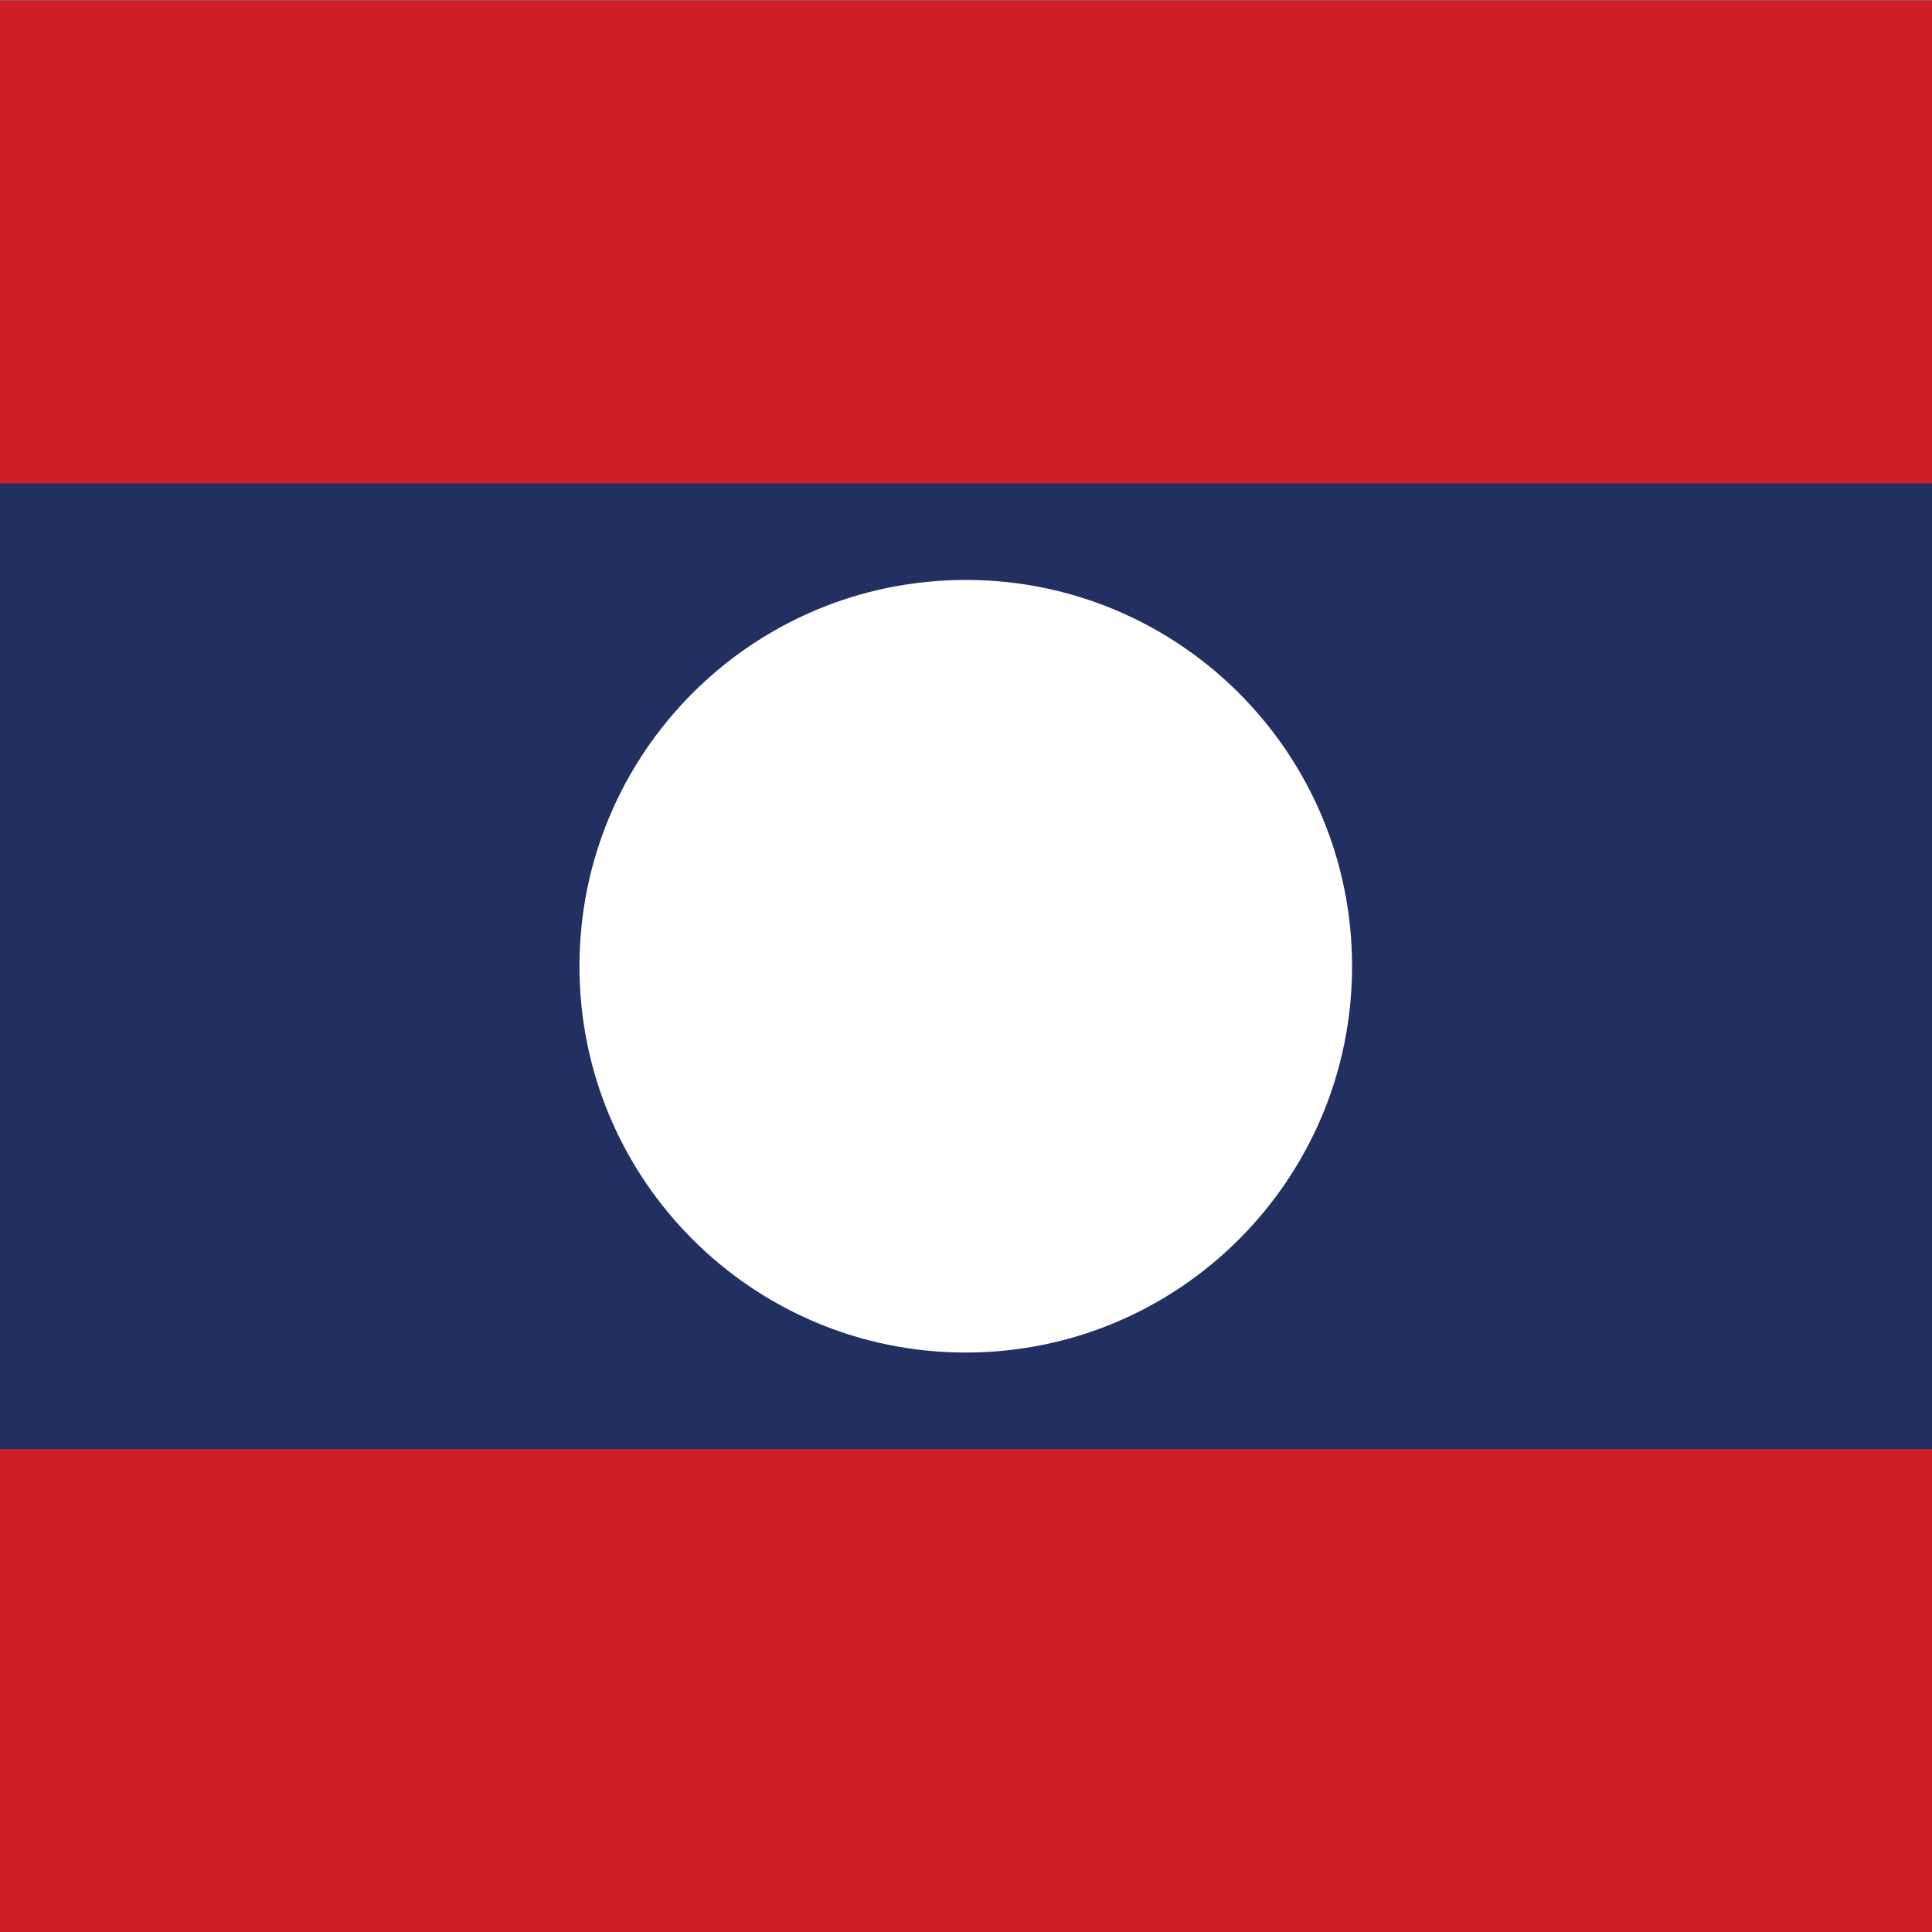
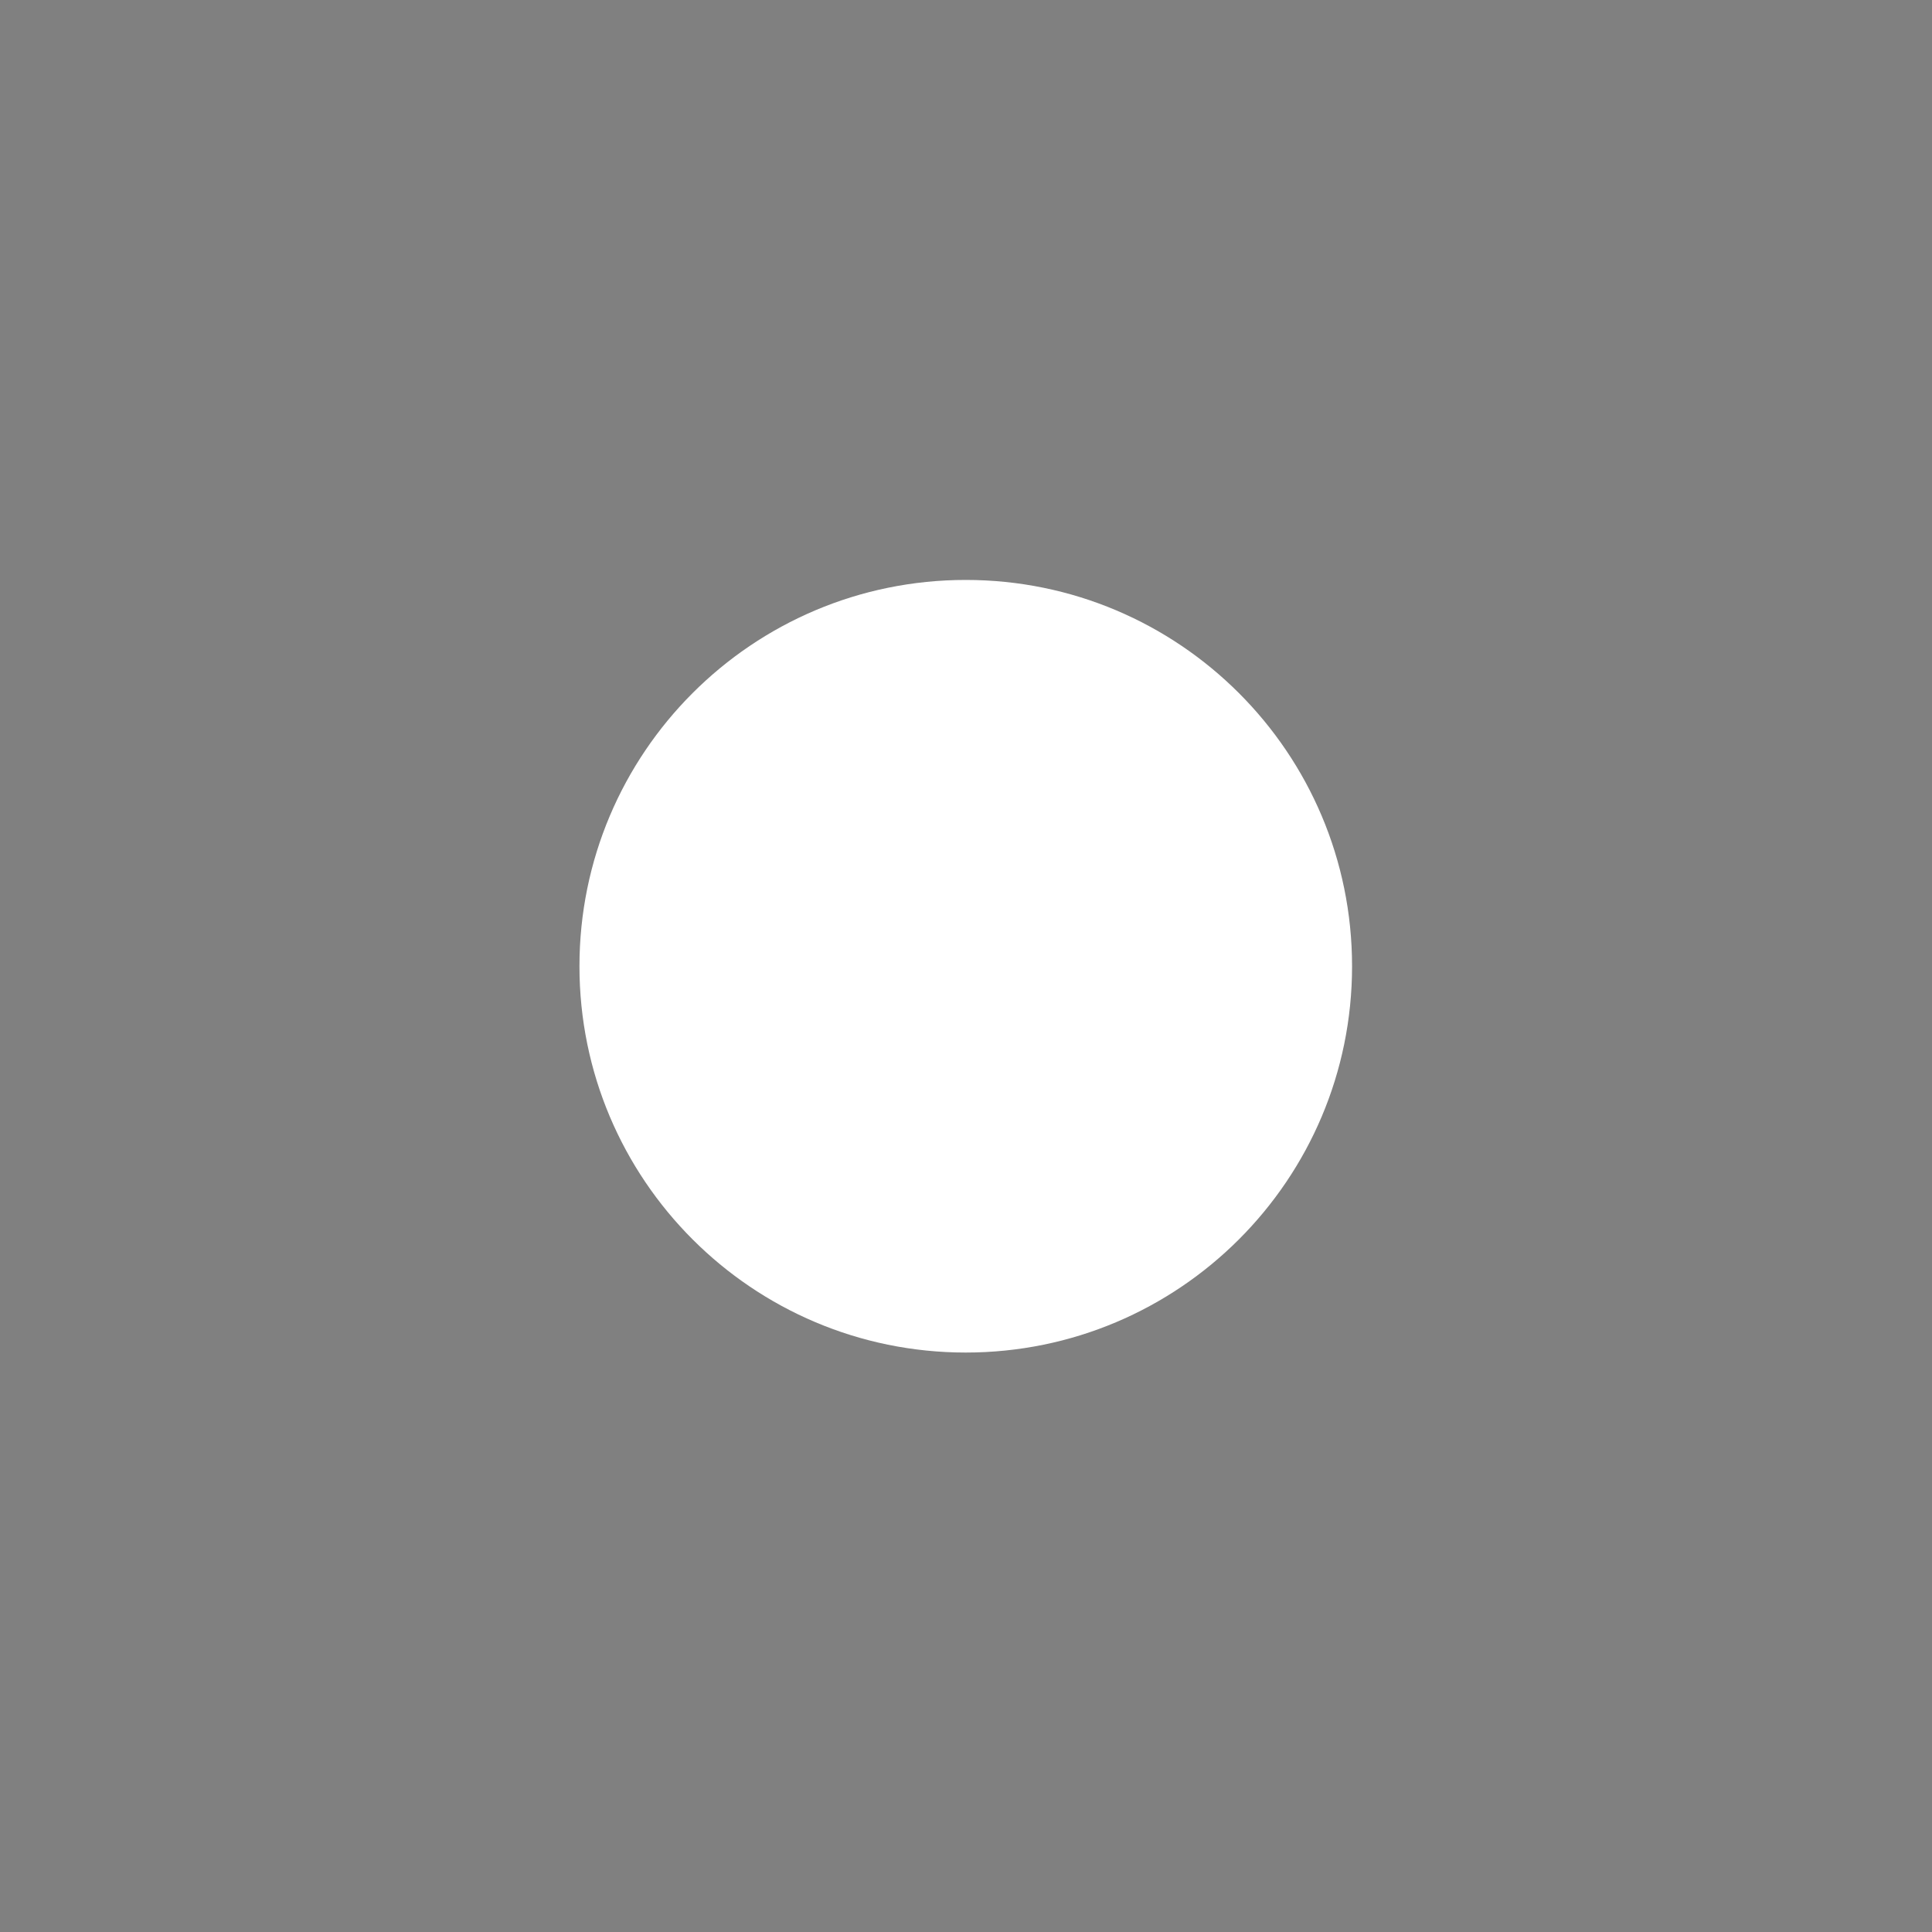
<svg xmlns="http://www.w3.org/2000/svg" viewBox="0 0 400 400" height="400" width="400" xml:space="preserve" id="svg2" version="1.1">
  <rect x="0" y="0" width="400" height="400" fill="#808080" stroke="none" />
  <defs id="defs6" />
  <g transform="matrix(1.333,0,0,-1.333,0,400)" id="g10">
    <g transform="scale(0.1)" id="g12">
-       <path id="path14" style="fill:#d01e27;fill-opacity:1;fill-rule:nonzero;stroke:none" d="M -750,3000 H 3750 V 0 H -750 v 3000" />
-       <path id="path16" style="fill:#222f61;fill-opacity:1;fill-rule:nonzero;stroke:none" d="M -750,2250 H 3750 V 750 H -750 v 1500" />
      <path id="path18" style="fill:#ffffff;fill-opacity:1;fill-rule:nonzero;stroke:none" d="m 1500,2100 c 331.37,0 600,-268.63 600,-600 0,-331.37 -268.63,-600 -600,-600 -331.37,0 -600,268.63 -600,600 0,331.37 268.63,600 600,600" />
    </g>
  </g>
</svg>